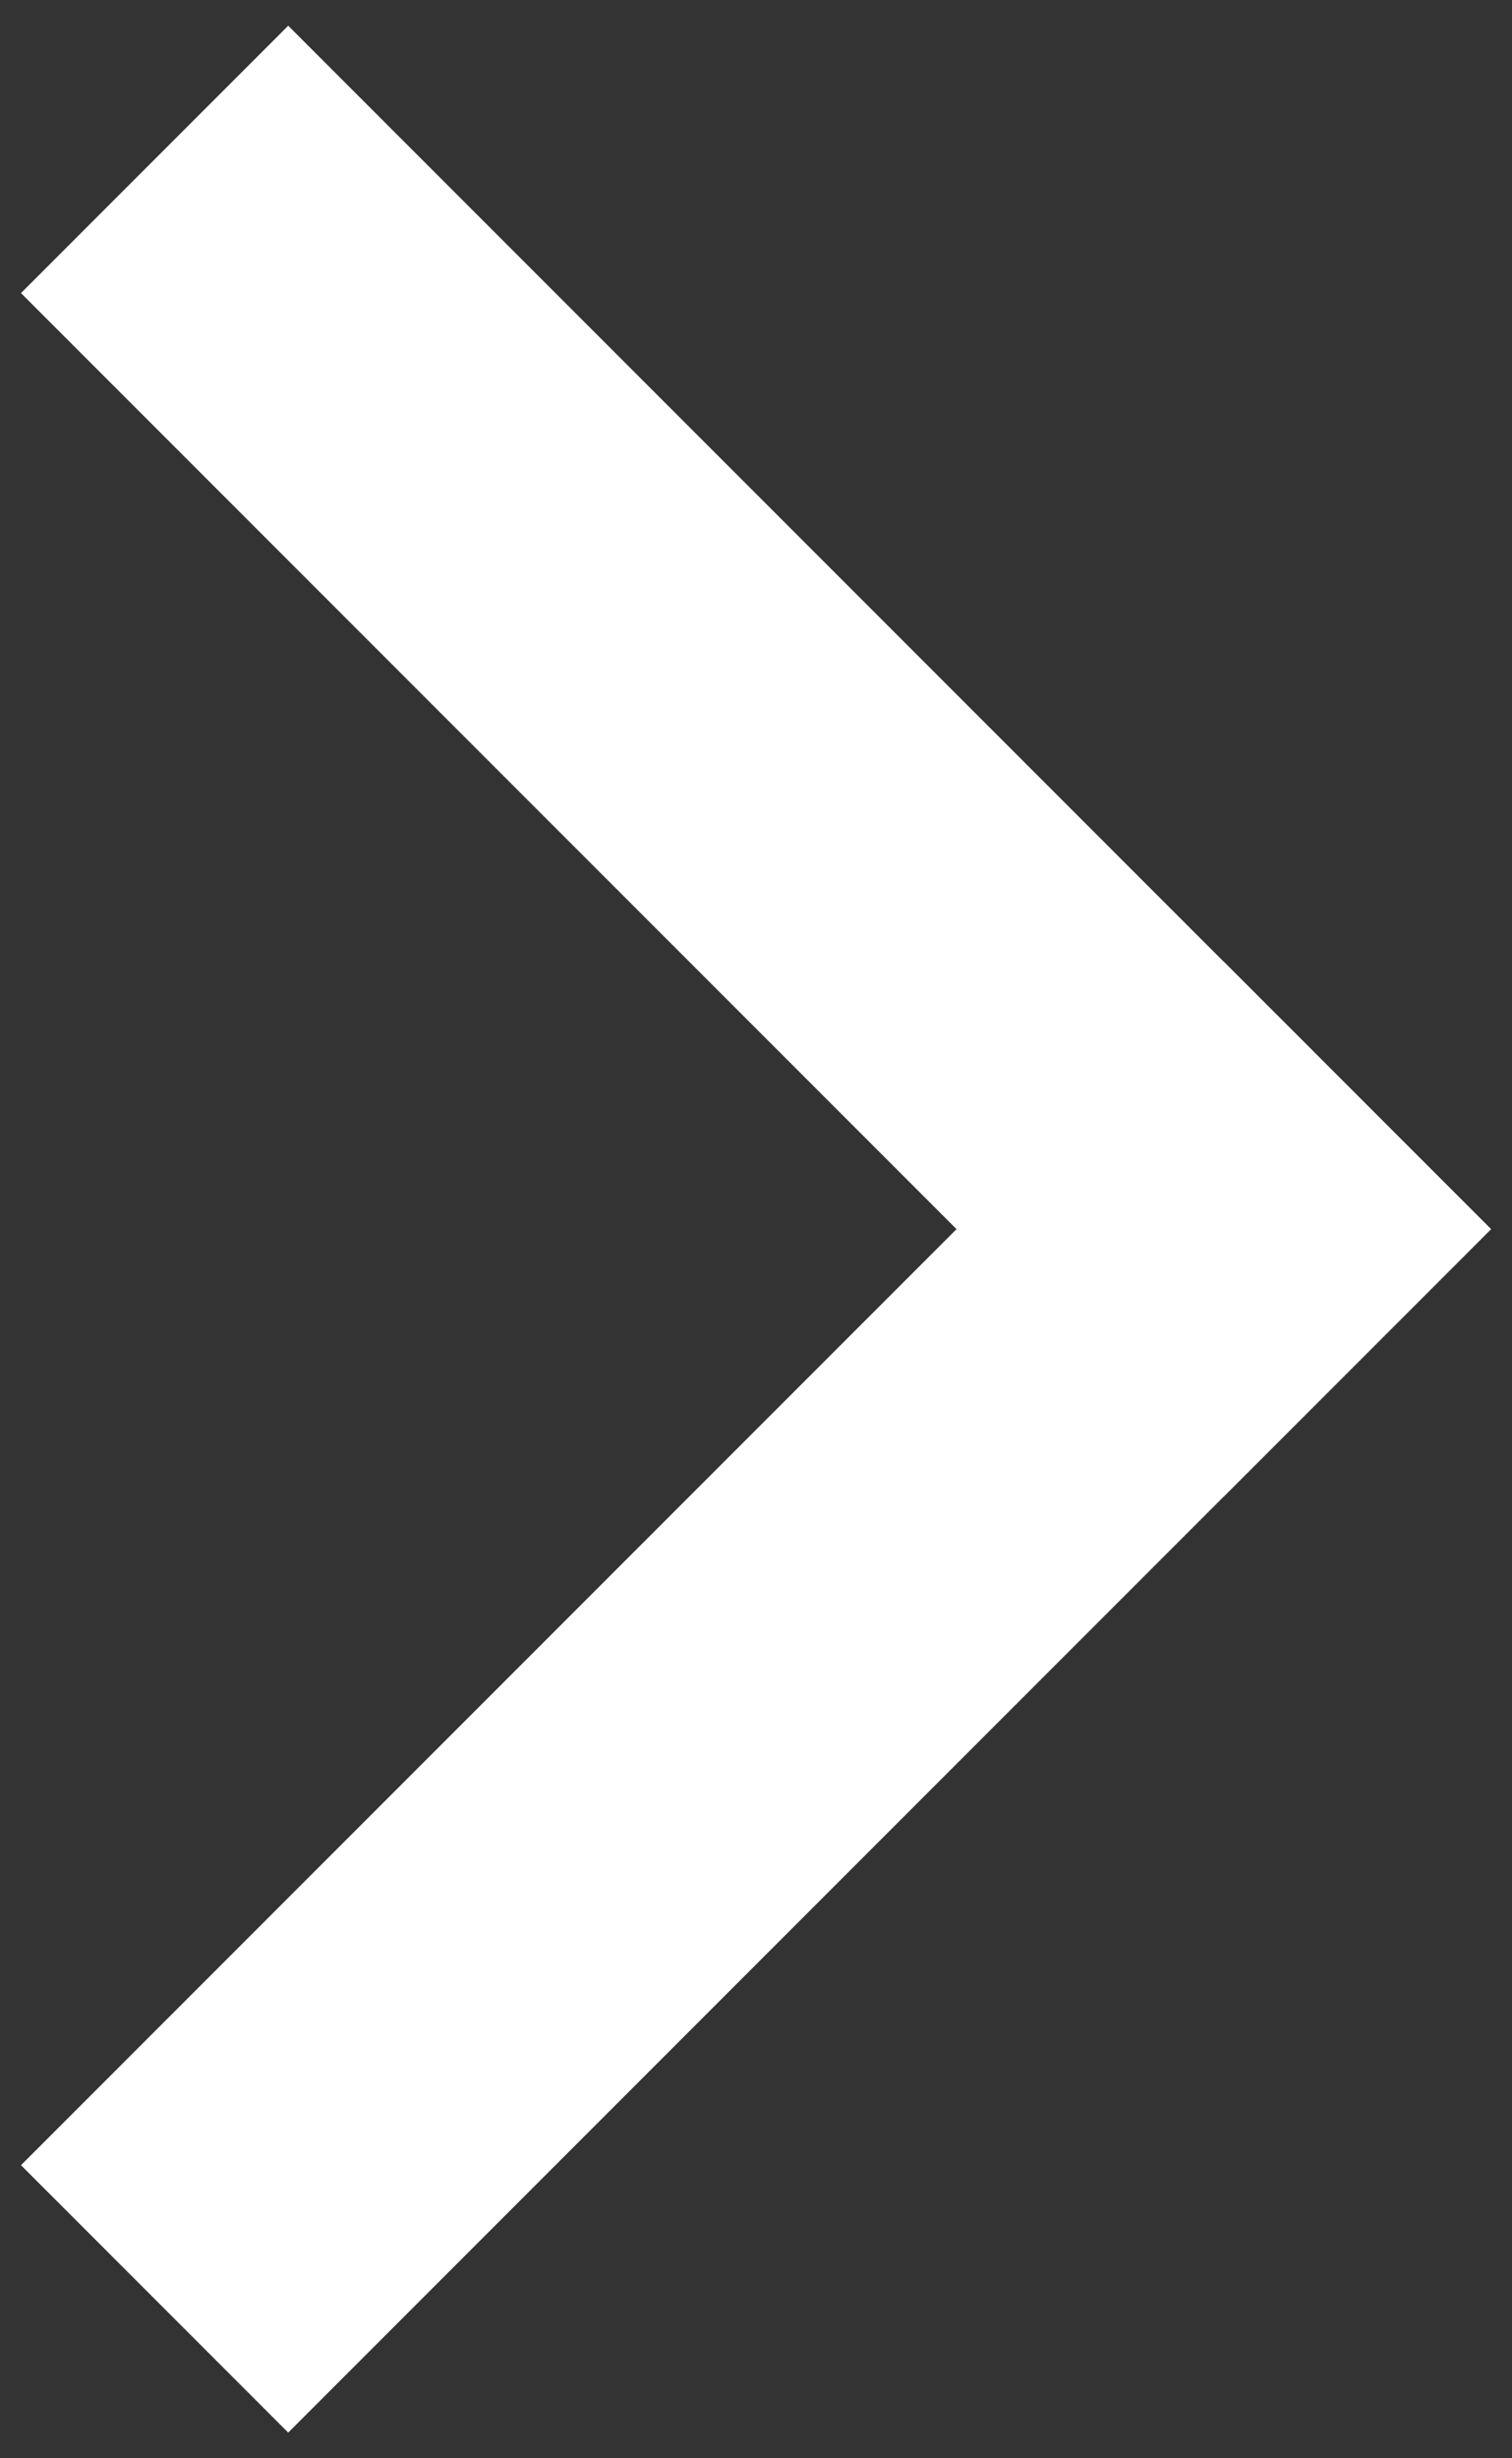
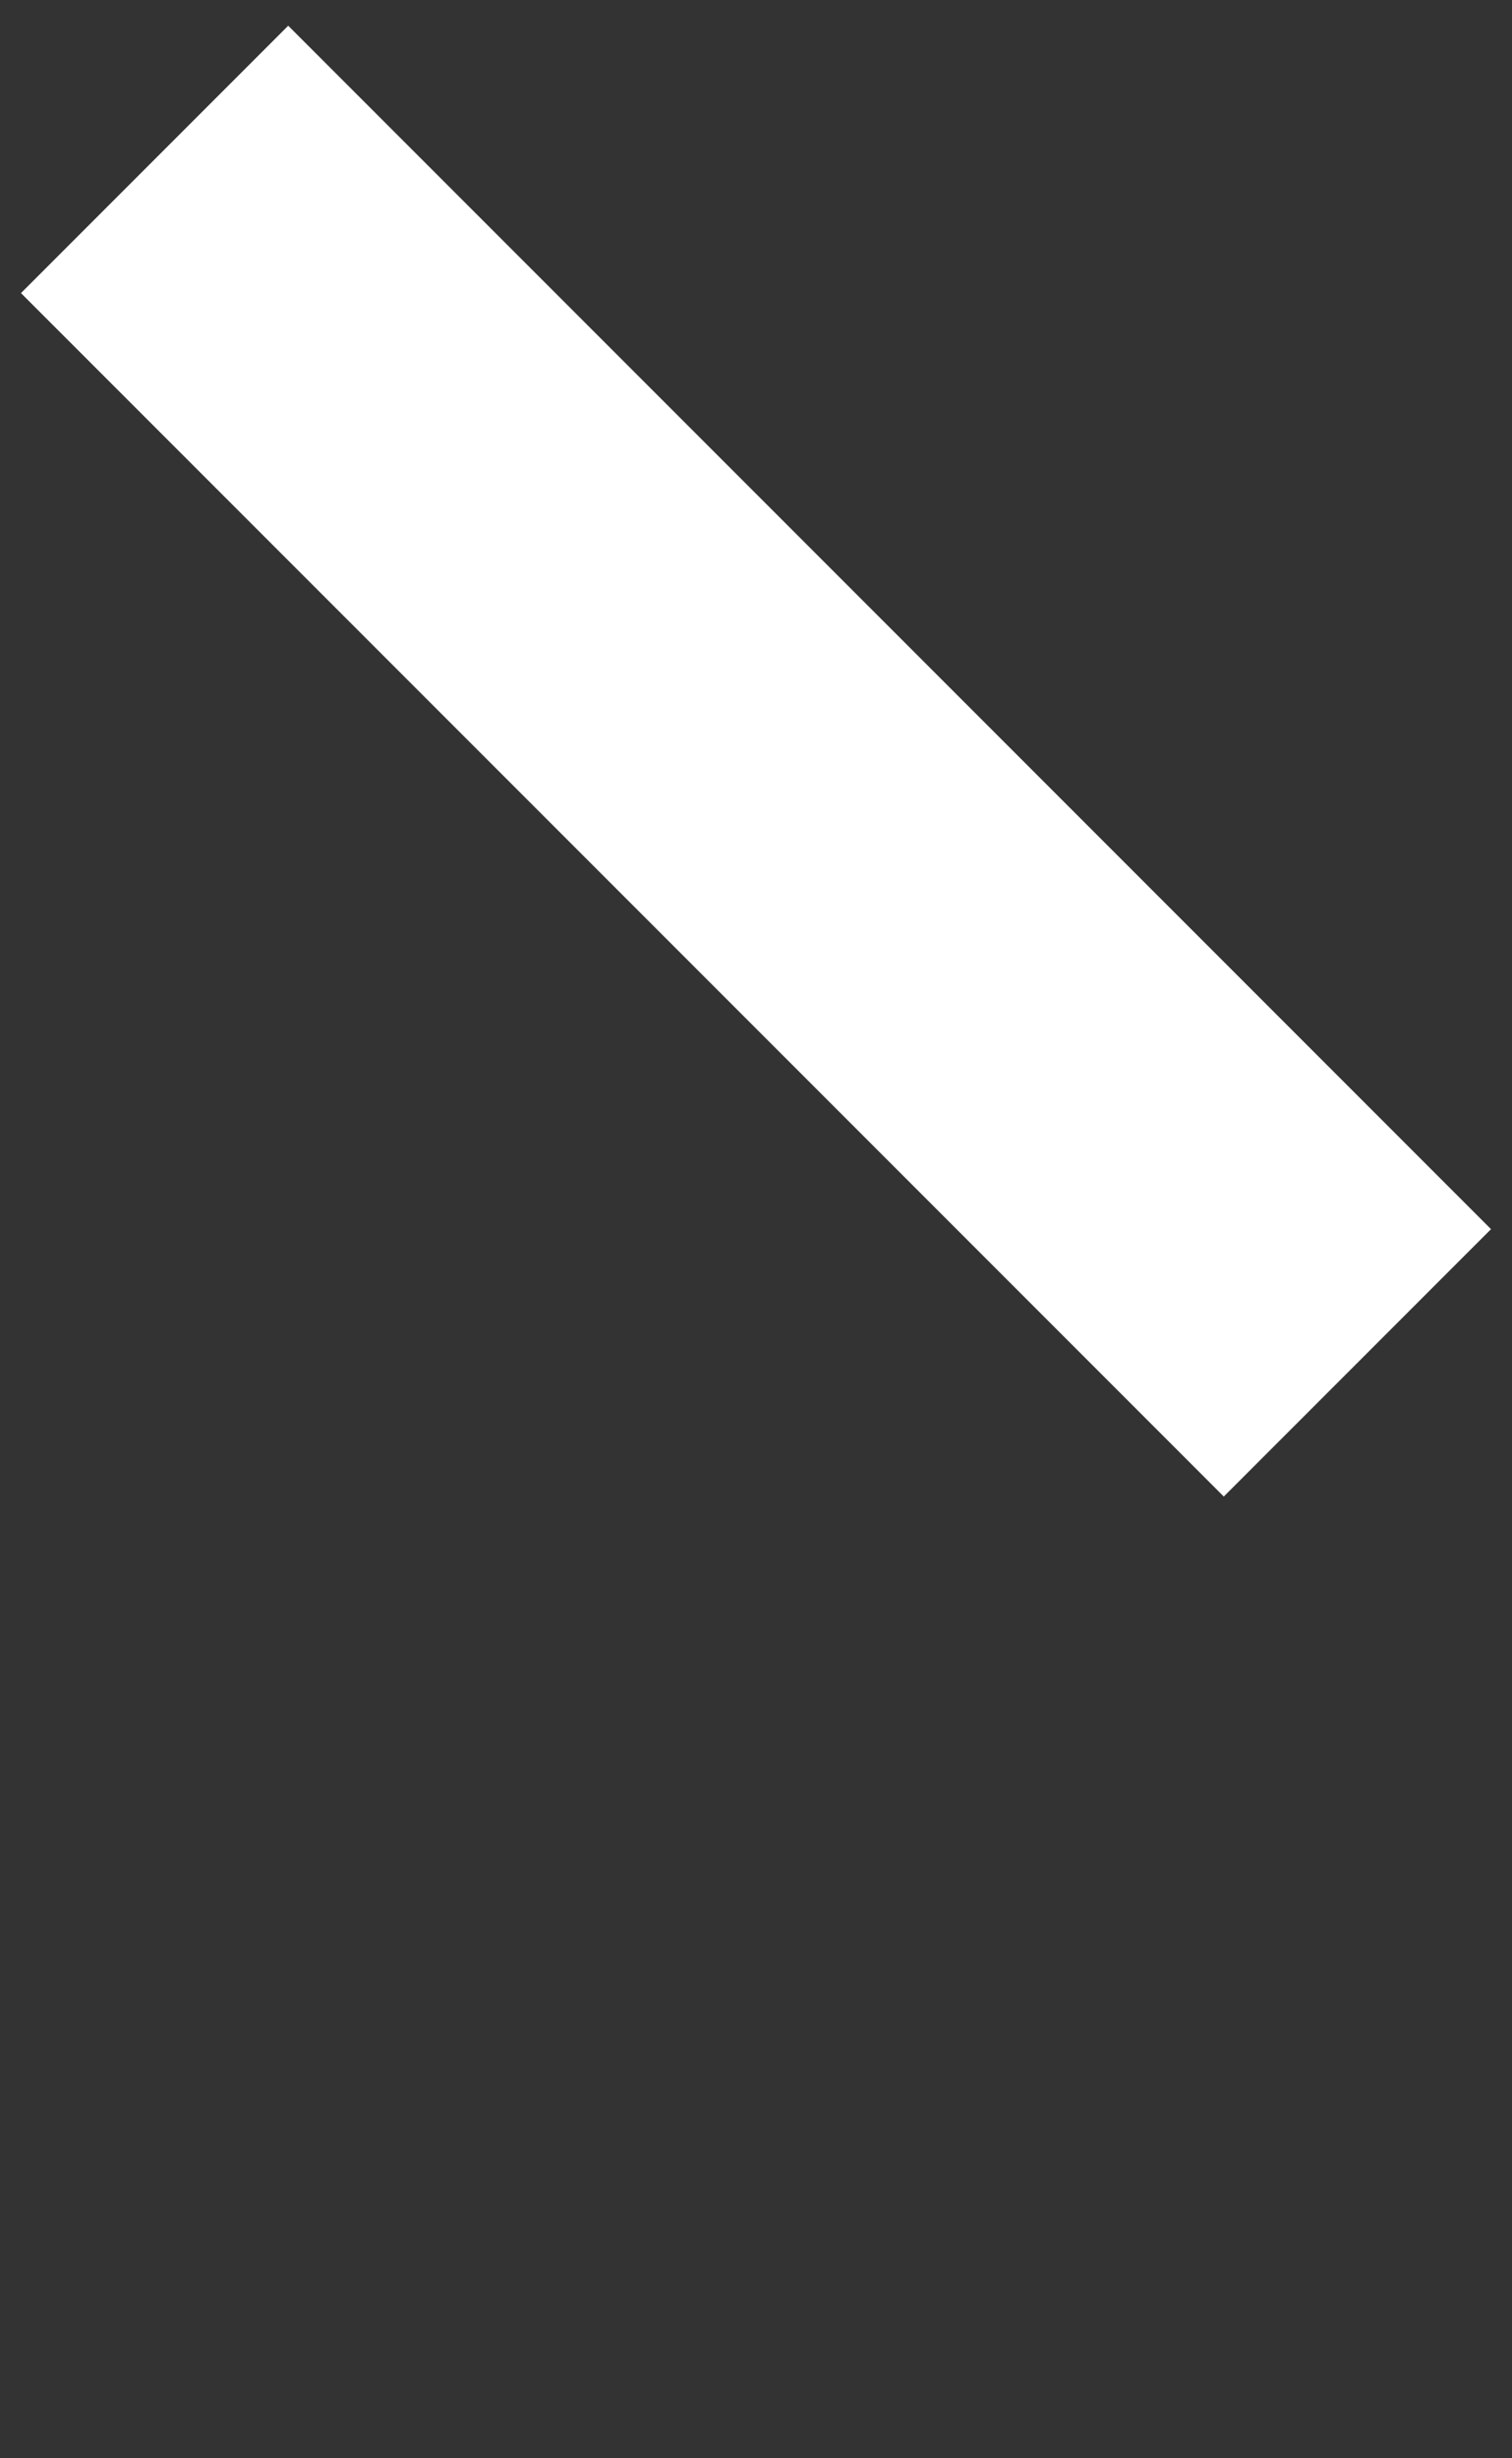
<svg xmlns="http://www.w3.org/2000/svg" width="8" height="13" viewBox="0 0 8 13" fill="none">
  <rect x="0" y="0" width="8" height="13" fill="#333333" stroke="none" />
-   <path d="M0.111 11.45L6.475 5.086L7.889 6.5L1.525 12.864L0.111 11.45Z" fill="white" />
  <path d="M1.525 0.136L7.889 6.5L6.475 7.914L0.111 1.55L1.525 0.136Z" fill="white" />
</svg>